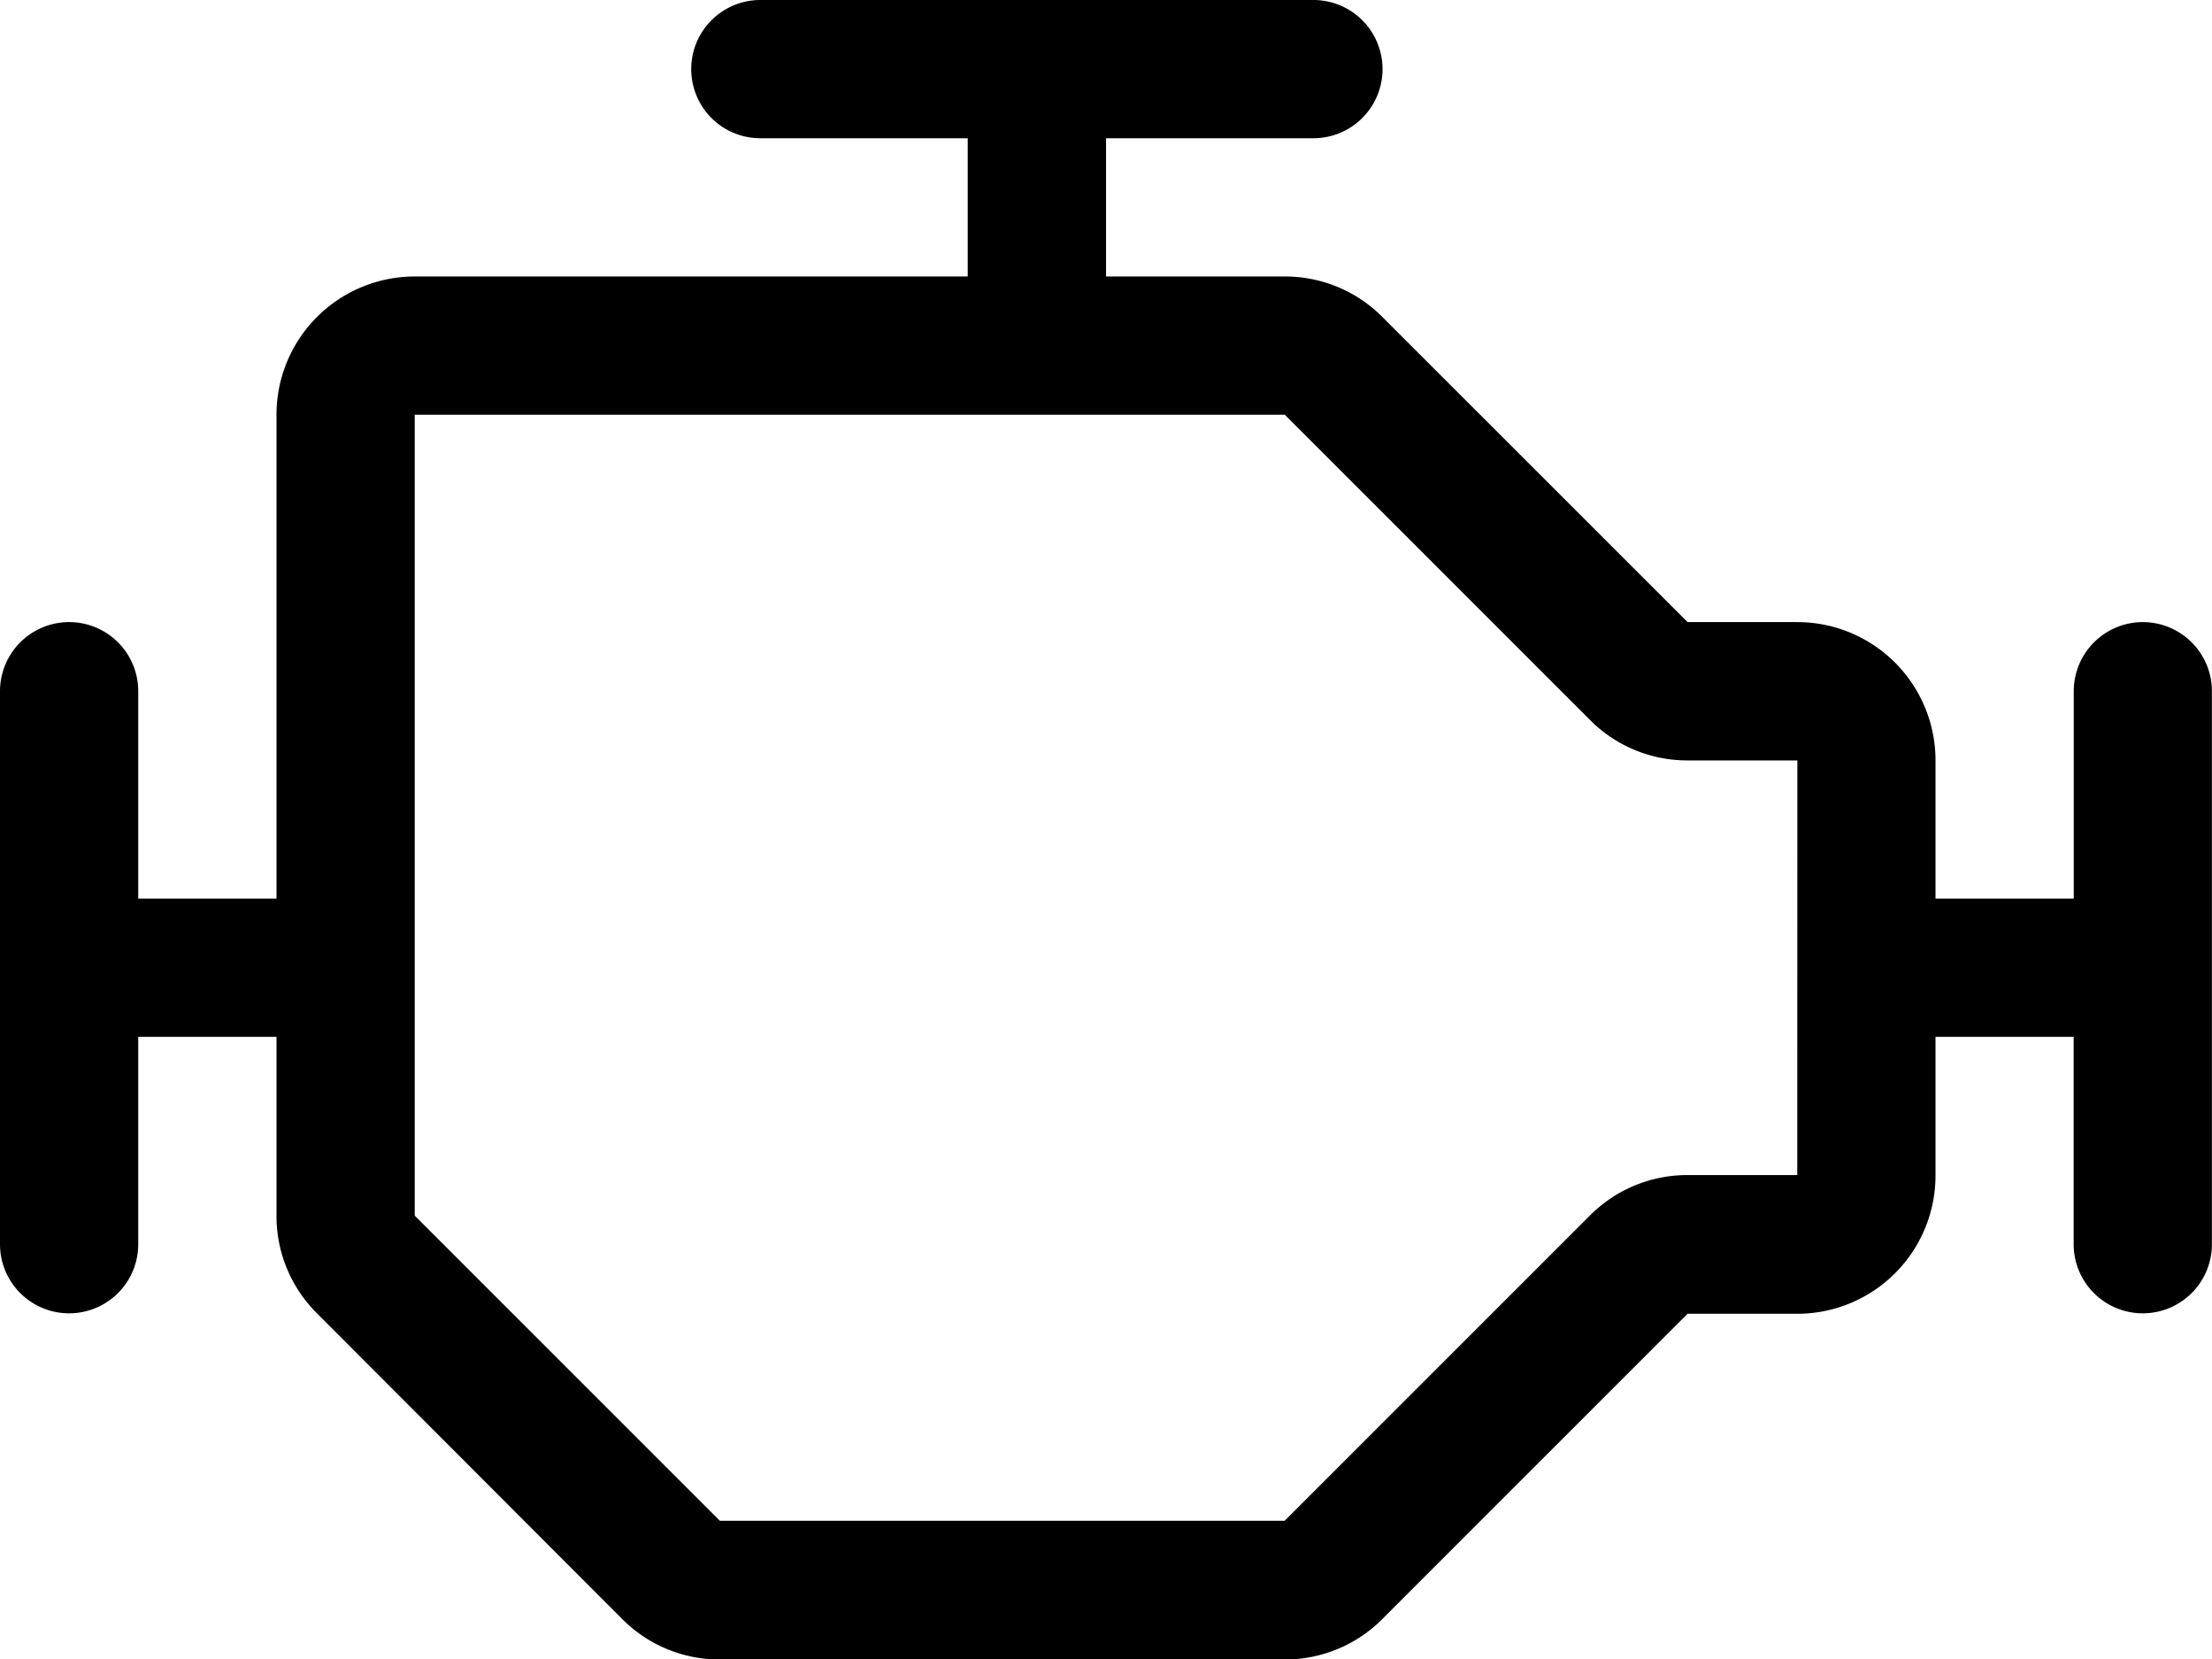
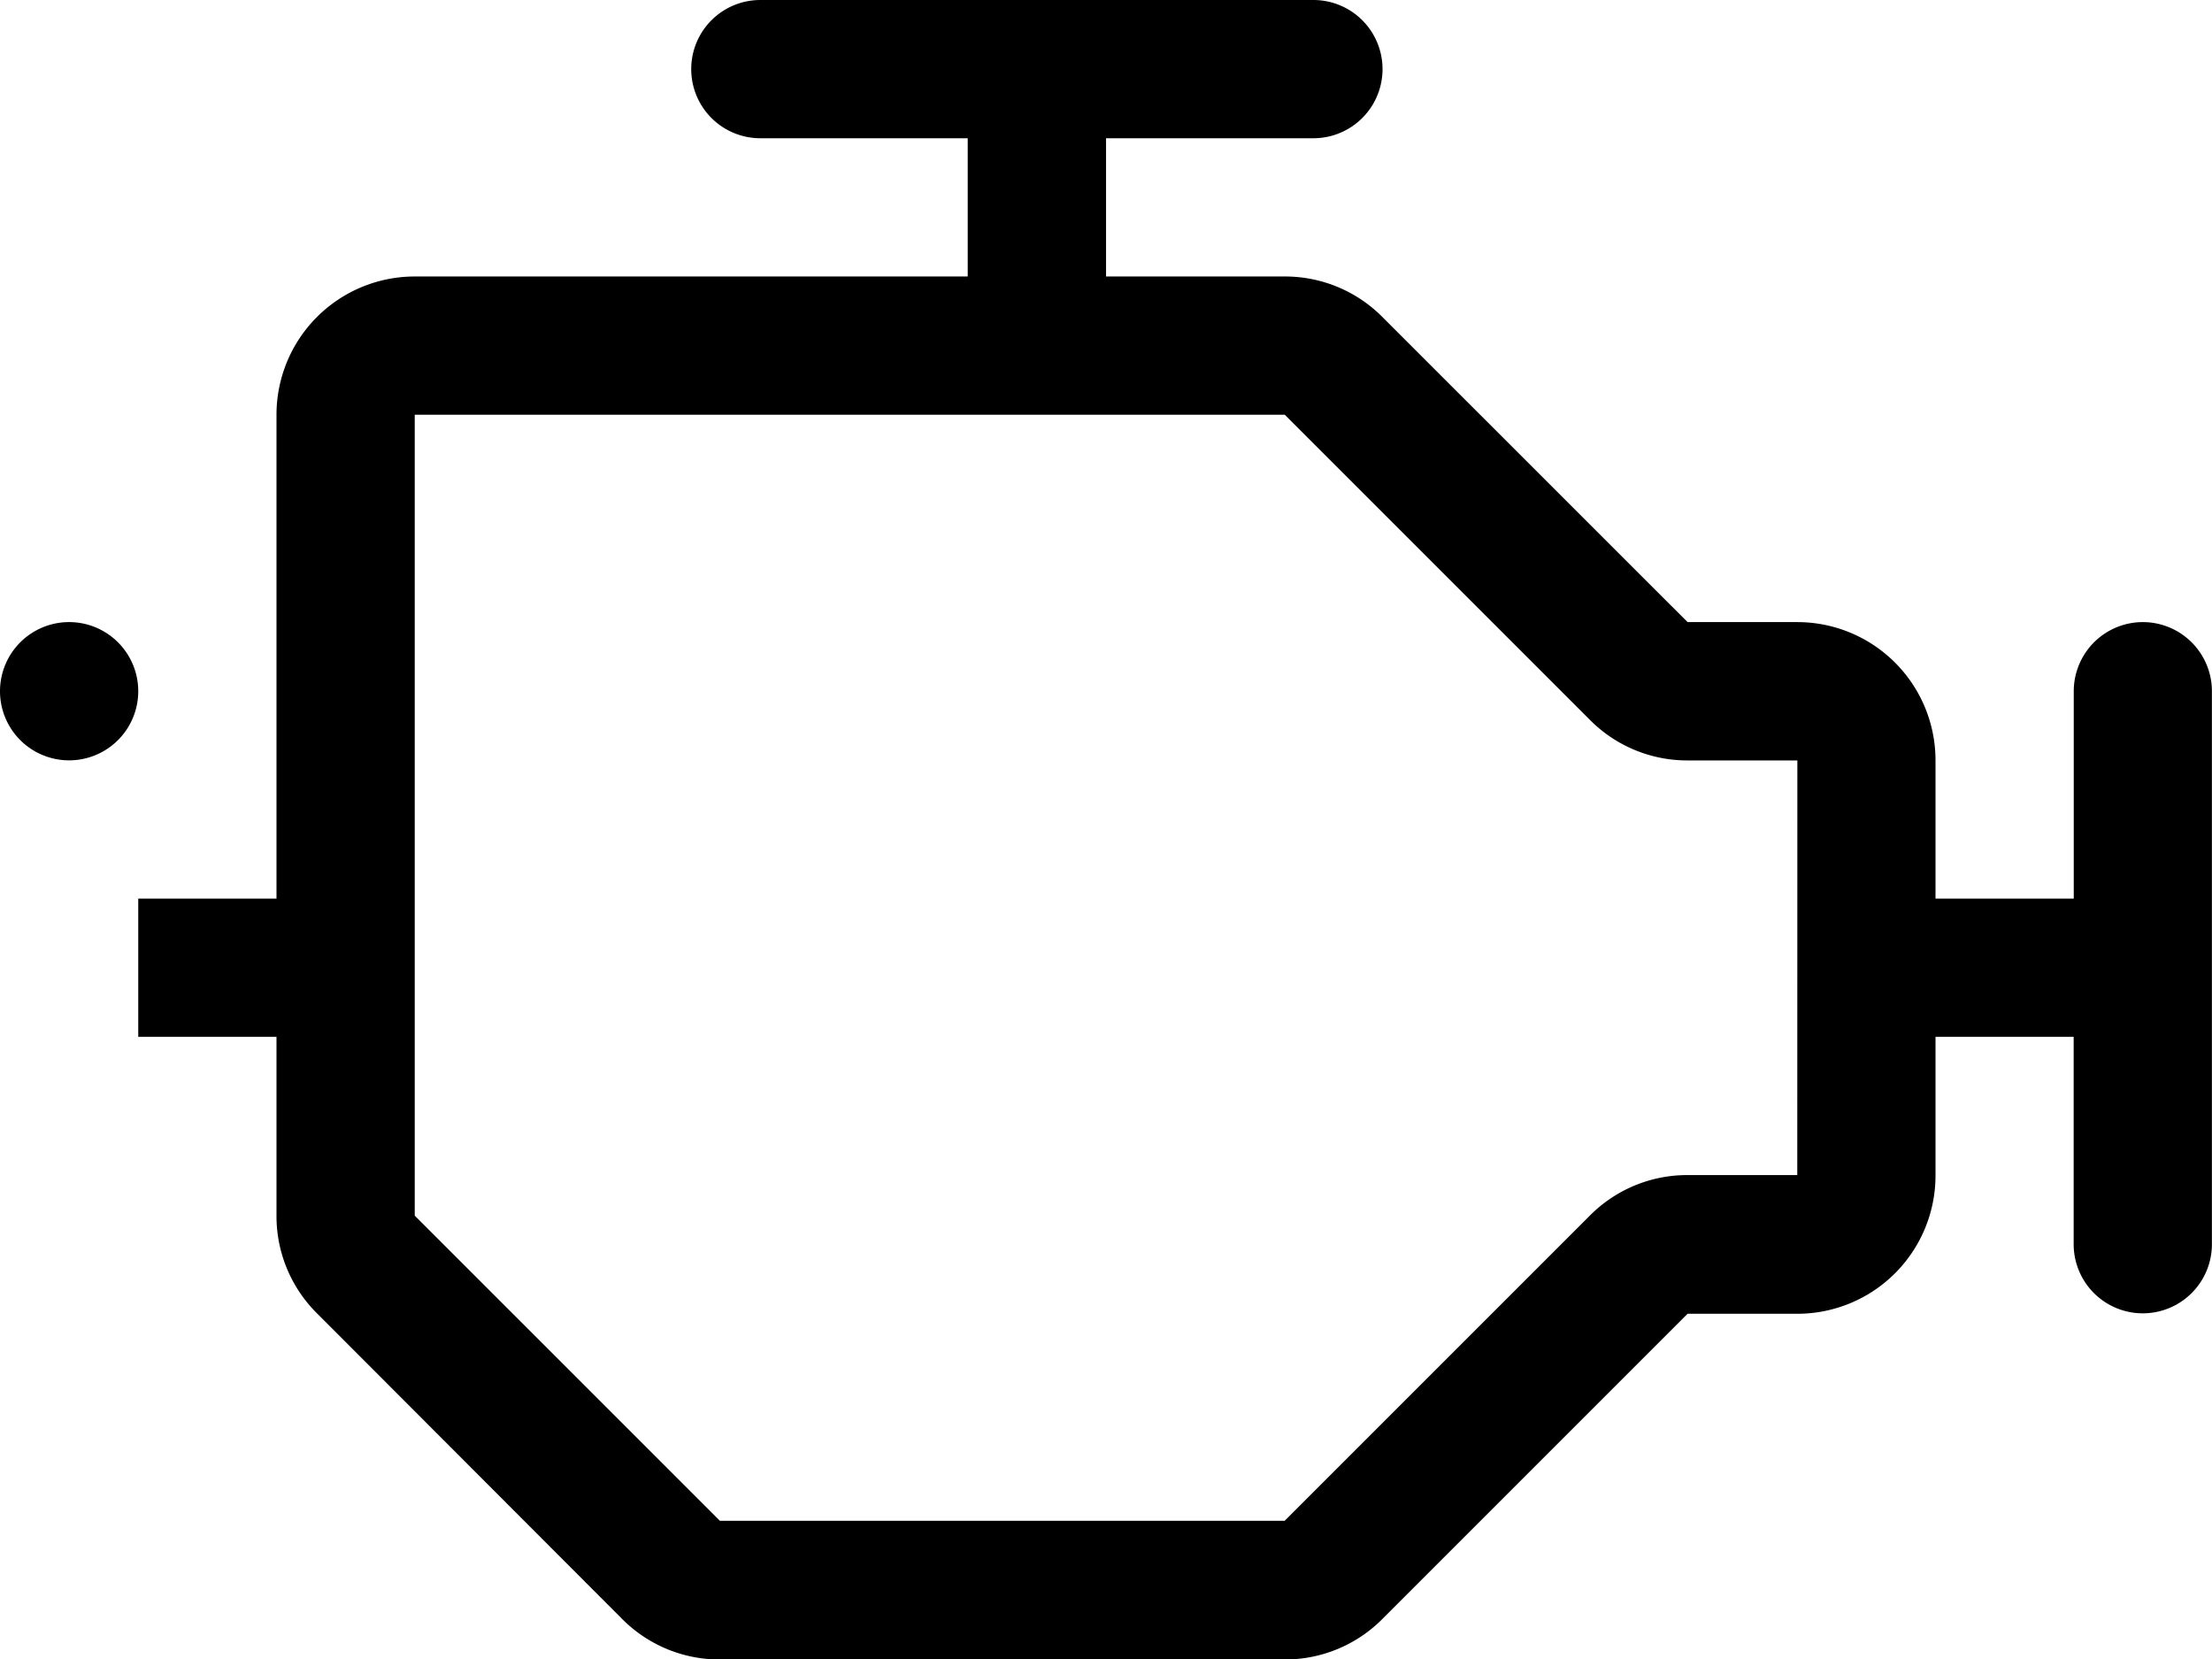
<svg xmlns="http://www.w3.org/2000/svg" width="24.321" height="18.241" viewBox="0 0 24.321 18.241">
-   <path id="engine" d="M23.561,38.84a.76.76,0,0,0-.76.76v2.28h-1.52V40.36a1.52,1.52,0,0,0-1.52-1.52H18.555L15.2,35.486a1.507,1.507,0,0,0-1.075-.446H12.161V33.52h2.28a.76.76,0,1,0,0-1.52H8.36a.76.76,0,1,0,0,1.52h2.28v1.52H4.56a1.52,1.52,0,0,0-1.52,1.52v5.32H1.52V39.6A.76.76,0,0,0,0,39.6v6.08a.76.76,0,1,0,1.52,0V43.4H3.04v1.966a1.507,1.507,0,0,0,.446,1.075L6.84,49.8a1.507,1.507,0,0,0,1.075.446h6.211A1.507,1.507,0,0,0,15.2,49.8l3.355-3.355h1.206a1.52,1.52,0,0,0,1.52-1.52V43.4H22.8v2.28a.76.76,0,1,0,1.52,0V39.6A.76.76,0,0,0,23.561,38.84Zm-3.8,6.08H18.555a1.507,1.507,0,0,0-1.075.446l-3.355,3.355H7.915L4.56,45.366V36.56h9.566l3.355,3.355a1.507,1.507,0,0,0,1.075.446h1.206Z" transform="translate(0 -32)" />
+   <path id="engine" d="M23.561,38.84a.76.76,0,0,0-.76.76v2.28h-1.52V40.36a1.52,1.52,0,0,0-1.52-1.52H18.555L15.2,35.486a1.507,1.507,0,0,0-1.075-.446H12.161V33.52h2.28a.76.76,0,1,0,0-1.52H8.36a.76.76,0,1,0,0,1.52h2.28v1.52H4.56a1.52,1.52,0,0,0-1.52,1.52v5.32H1.52V39.6A.76.76,0,0,0,0,39.6a.76.76,0,1,0,1.52,0V43.4H3.04v1.966a1.507,1.507,0,0,0,.446,1.075L6.84,49.8a1.507,1.507,0,0,0,1.075.446h6.211A1.507,1.507,0,0,0,15.2,49.8l3.355-3.355h1.206a1.52,1.52,0,0,0,1.52-1.52V43.4H22.8v2.28a.76.76,0,1,0,1.52,0V39.6A.76.76,0,0,0,23.561,38.84Zm-3.8,6.08H18.555a1.507,1.507,0,0,0-1.075.446l-3.355,3.355H7.915L4.56,45.366V36.56h9.566l3.355,3.355a1.507,1.507,0,0,0,1.075.446h1.206Z" transform="translate(0 -32)" />
</svg>